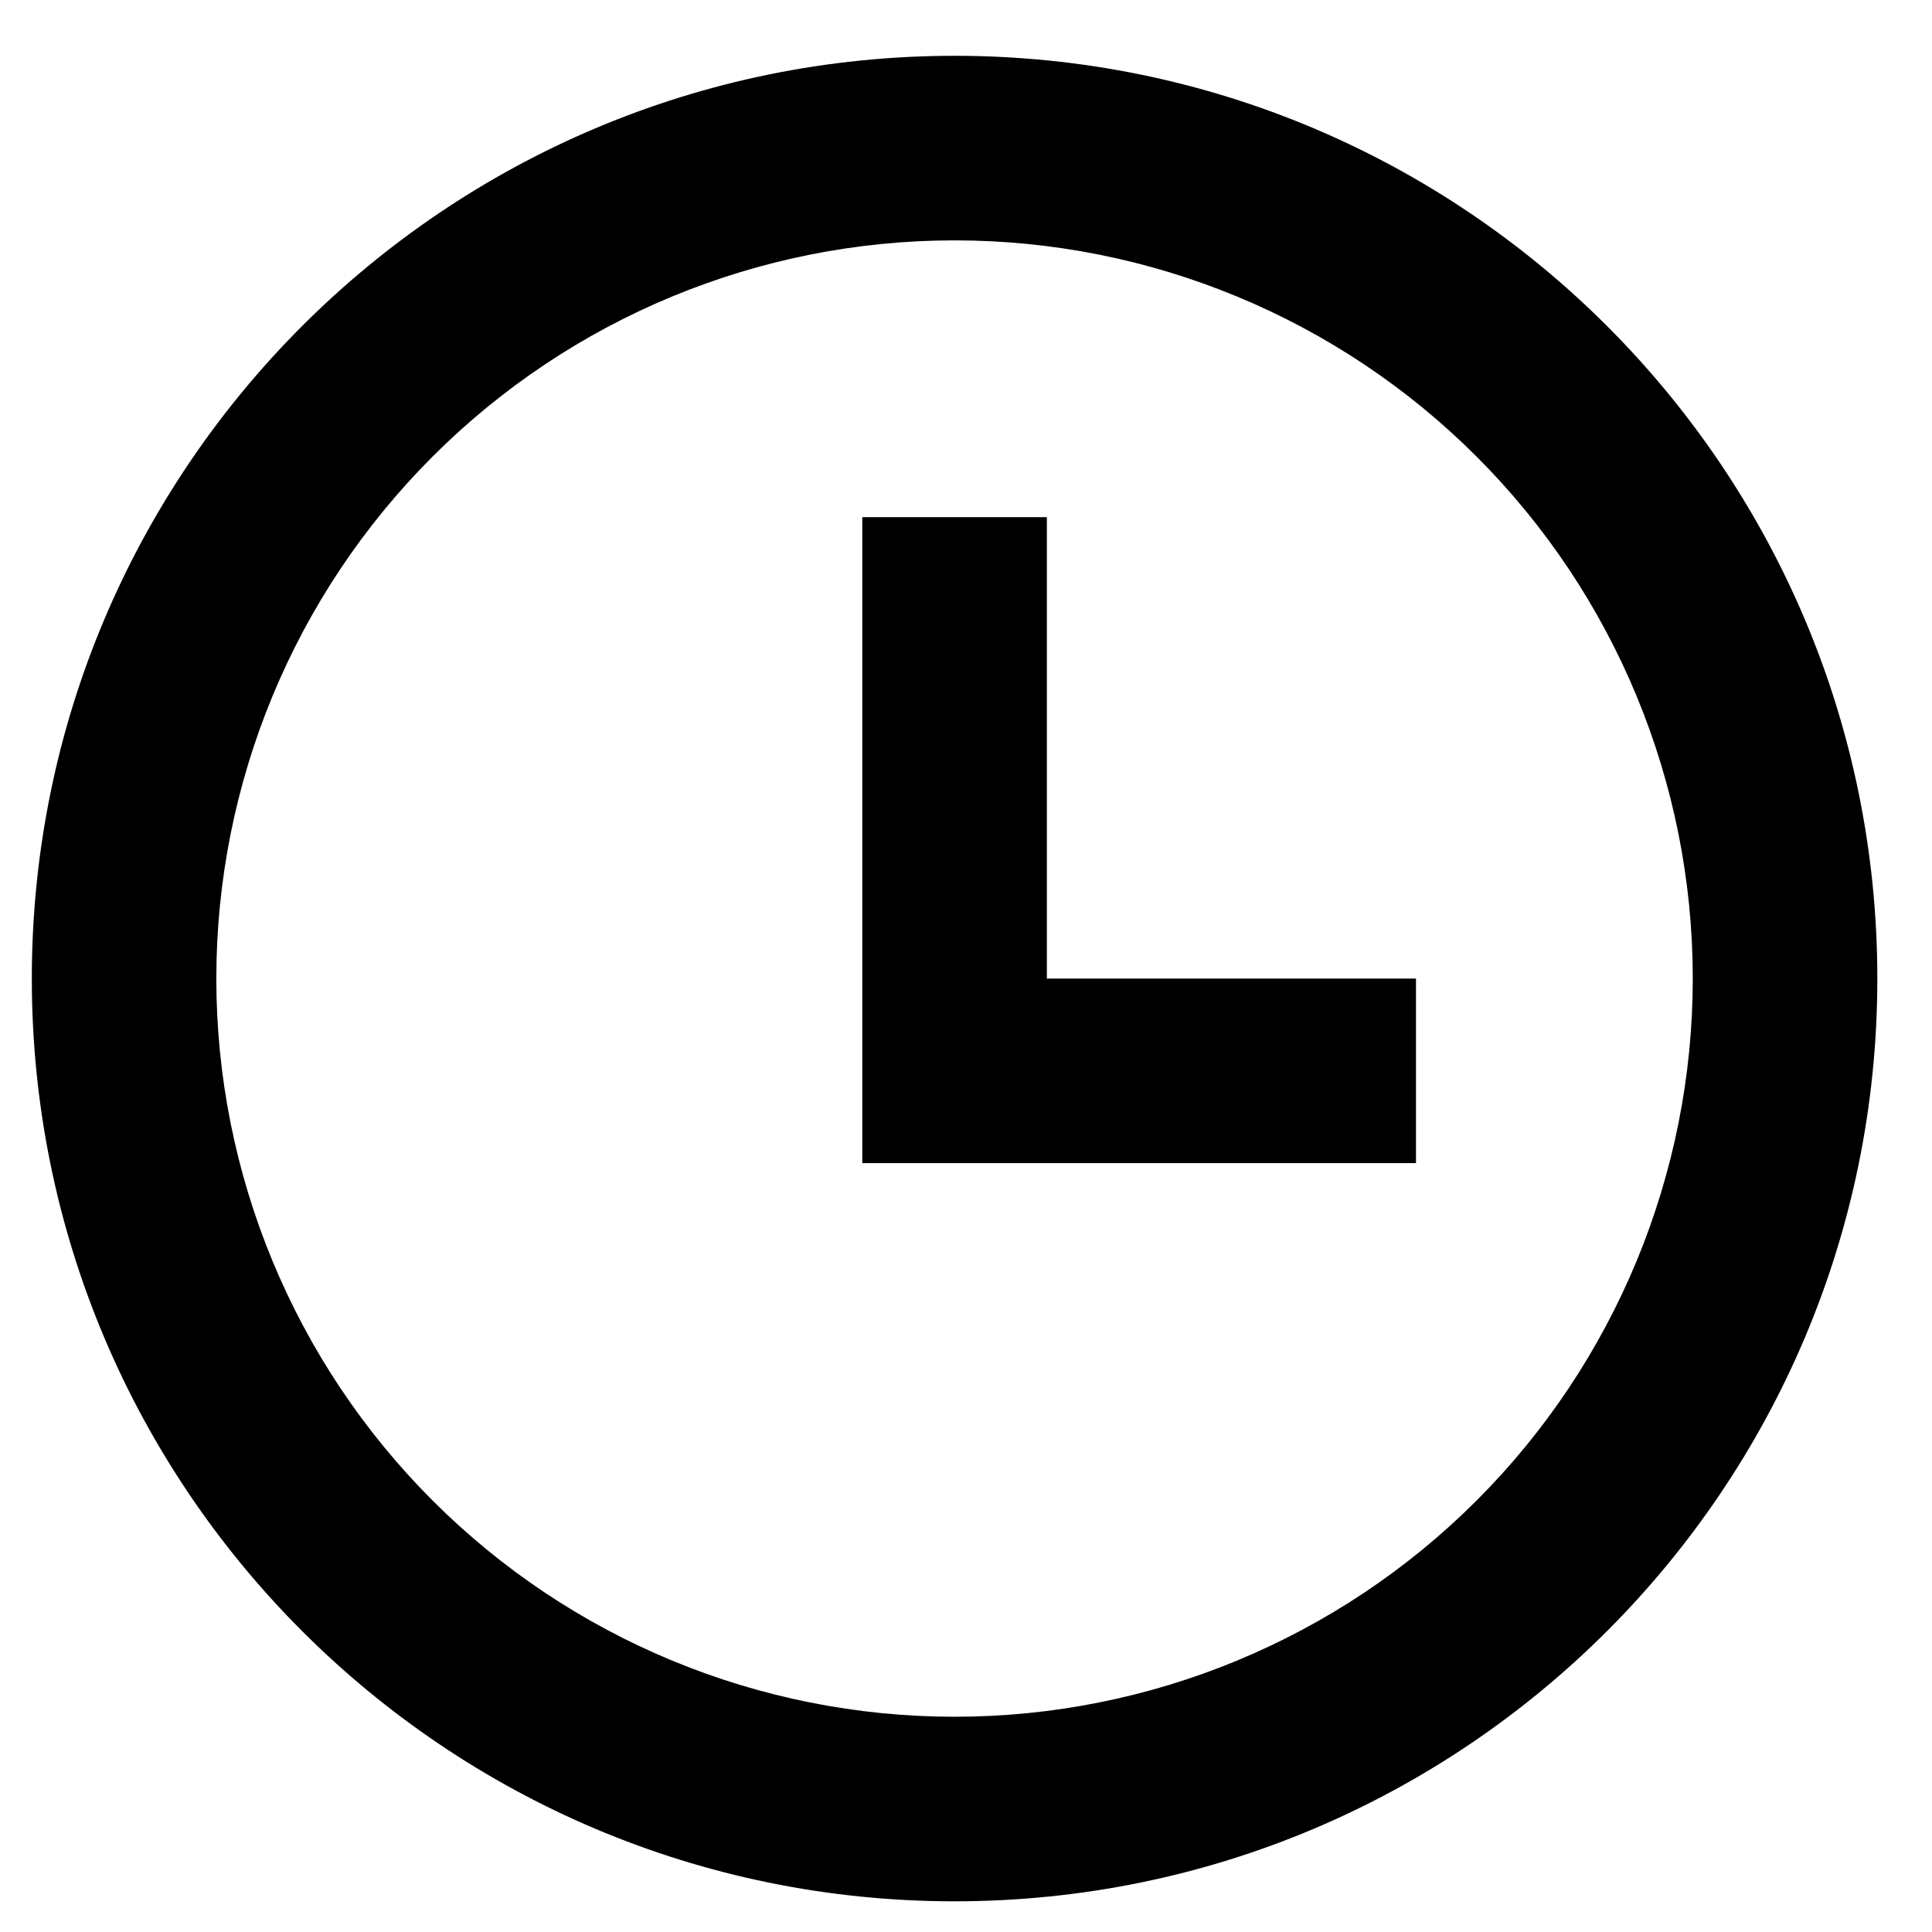
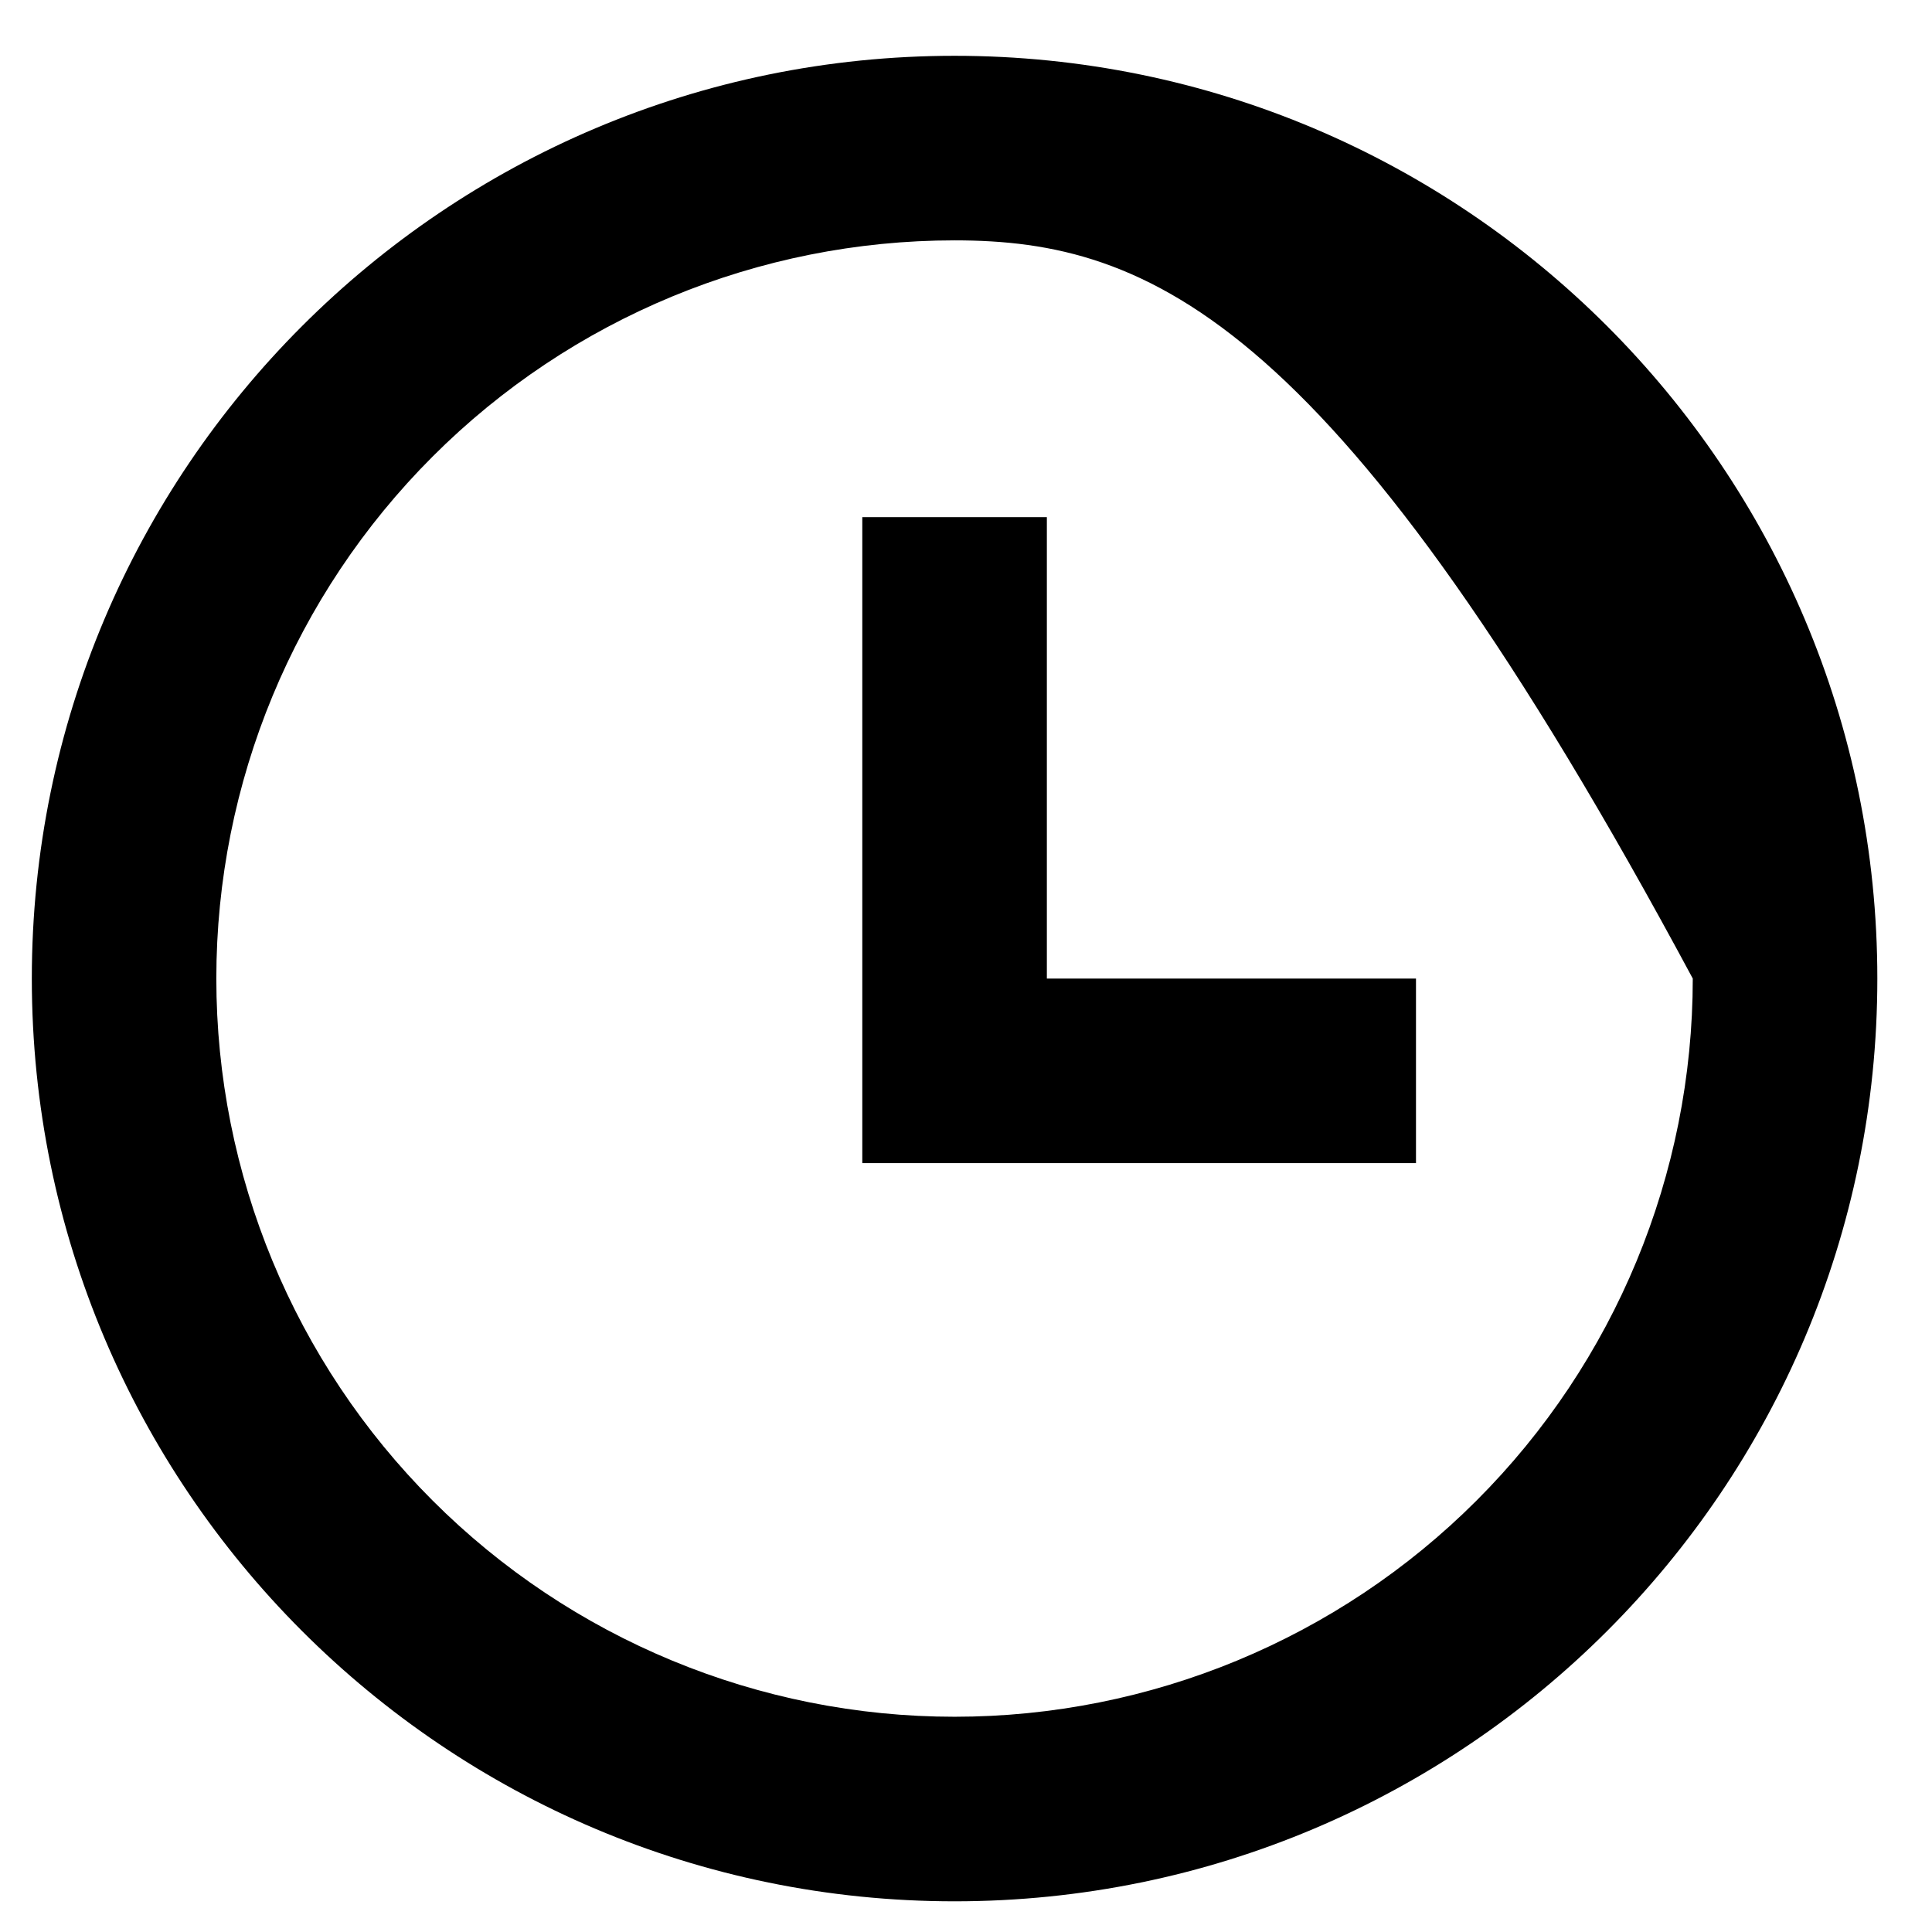
<svg xmlns="http://www.w3.org/2000/svg" width="100%" style="" viewBox="0 0 34 34" fill="none">
-   <path d="M16.799 33.46C7.83 33.46 0.56 26.19 0.56 17.221C0.56 8.252 7.83 0.982 16.799 0.982C25.768 0.982 33.038 8.252 33.038 17.221C33.038 26.19 25.768 33.46 16.799 33.46ZM16.799 30.212C20.244 30.212 23.549 28.844 25.985 26.407C28.422 23.971 29.79 20.666 29.79 17.221C29.79 13.775 28.422 10.471 25.985 8.035C23.549 5.598 20.244 4.23 16.799 4.23C13.353 4.23 10.049 5.598 7.613 8.035C5.176 10.471 3.807 13.775 3.807 17.221C3.807 20.666 5.176 23.971 7.613 26.407C10.049 28.844 13.353 30.212 16.799 30.212ZM18.423 17.221H24.919V20.469H15.175V9.101H18.423V17.221Z" fill="black" />
+   <path d="M16.799 33.46C7.83 33.46 0.56 26.19 0.56 17.221C0.56 8.252 7.83 0.982 16.799 0.982C25.768 0.982 33.038 8.252 33.038 17.221C33.038 26.19 25.768 33.46 16.799 33.46ZM16.799 30.212C20.244 30.212 23.549 28.844 25.985 26.407C28.422 23.971 29.79 20.666 29.79 17.221C23.549 5.598 20.244 4.23 16.799 4.23C13.353 4.23 10.049 5.598 7.613 8.035C5.176 10.471 3.807 13.775 3.807 17.221C3.807 20.666 5.176 23.971 7.613 26.407C10.049 28.844 13.353 30.212 16.799 30.212ZM18.423 17.221H24.919V20.469H15.175V9.101H18.423V17.221Z" fill="black" />
</svg>